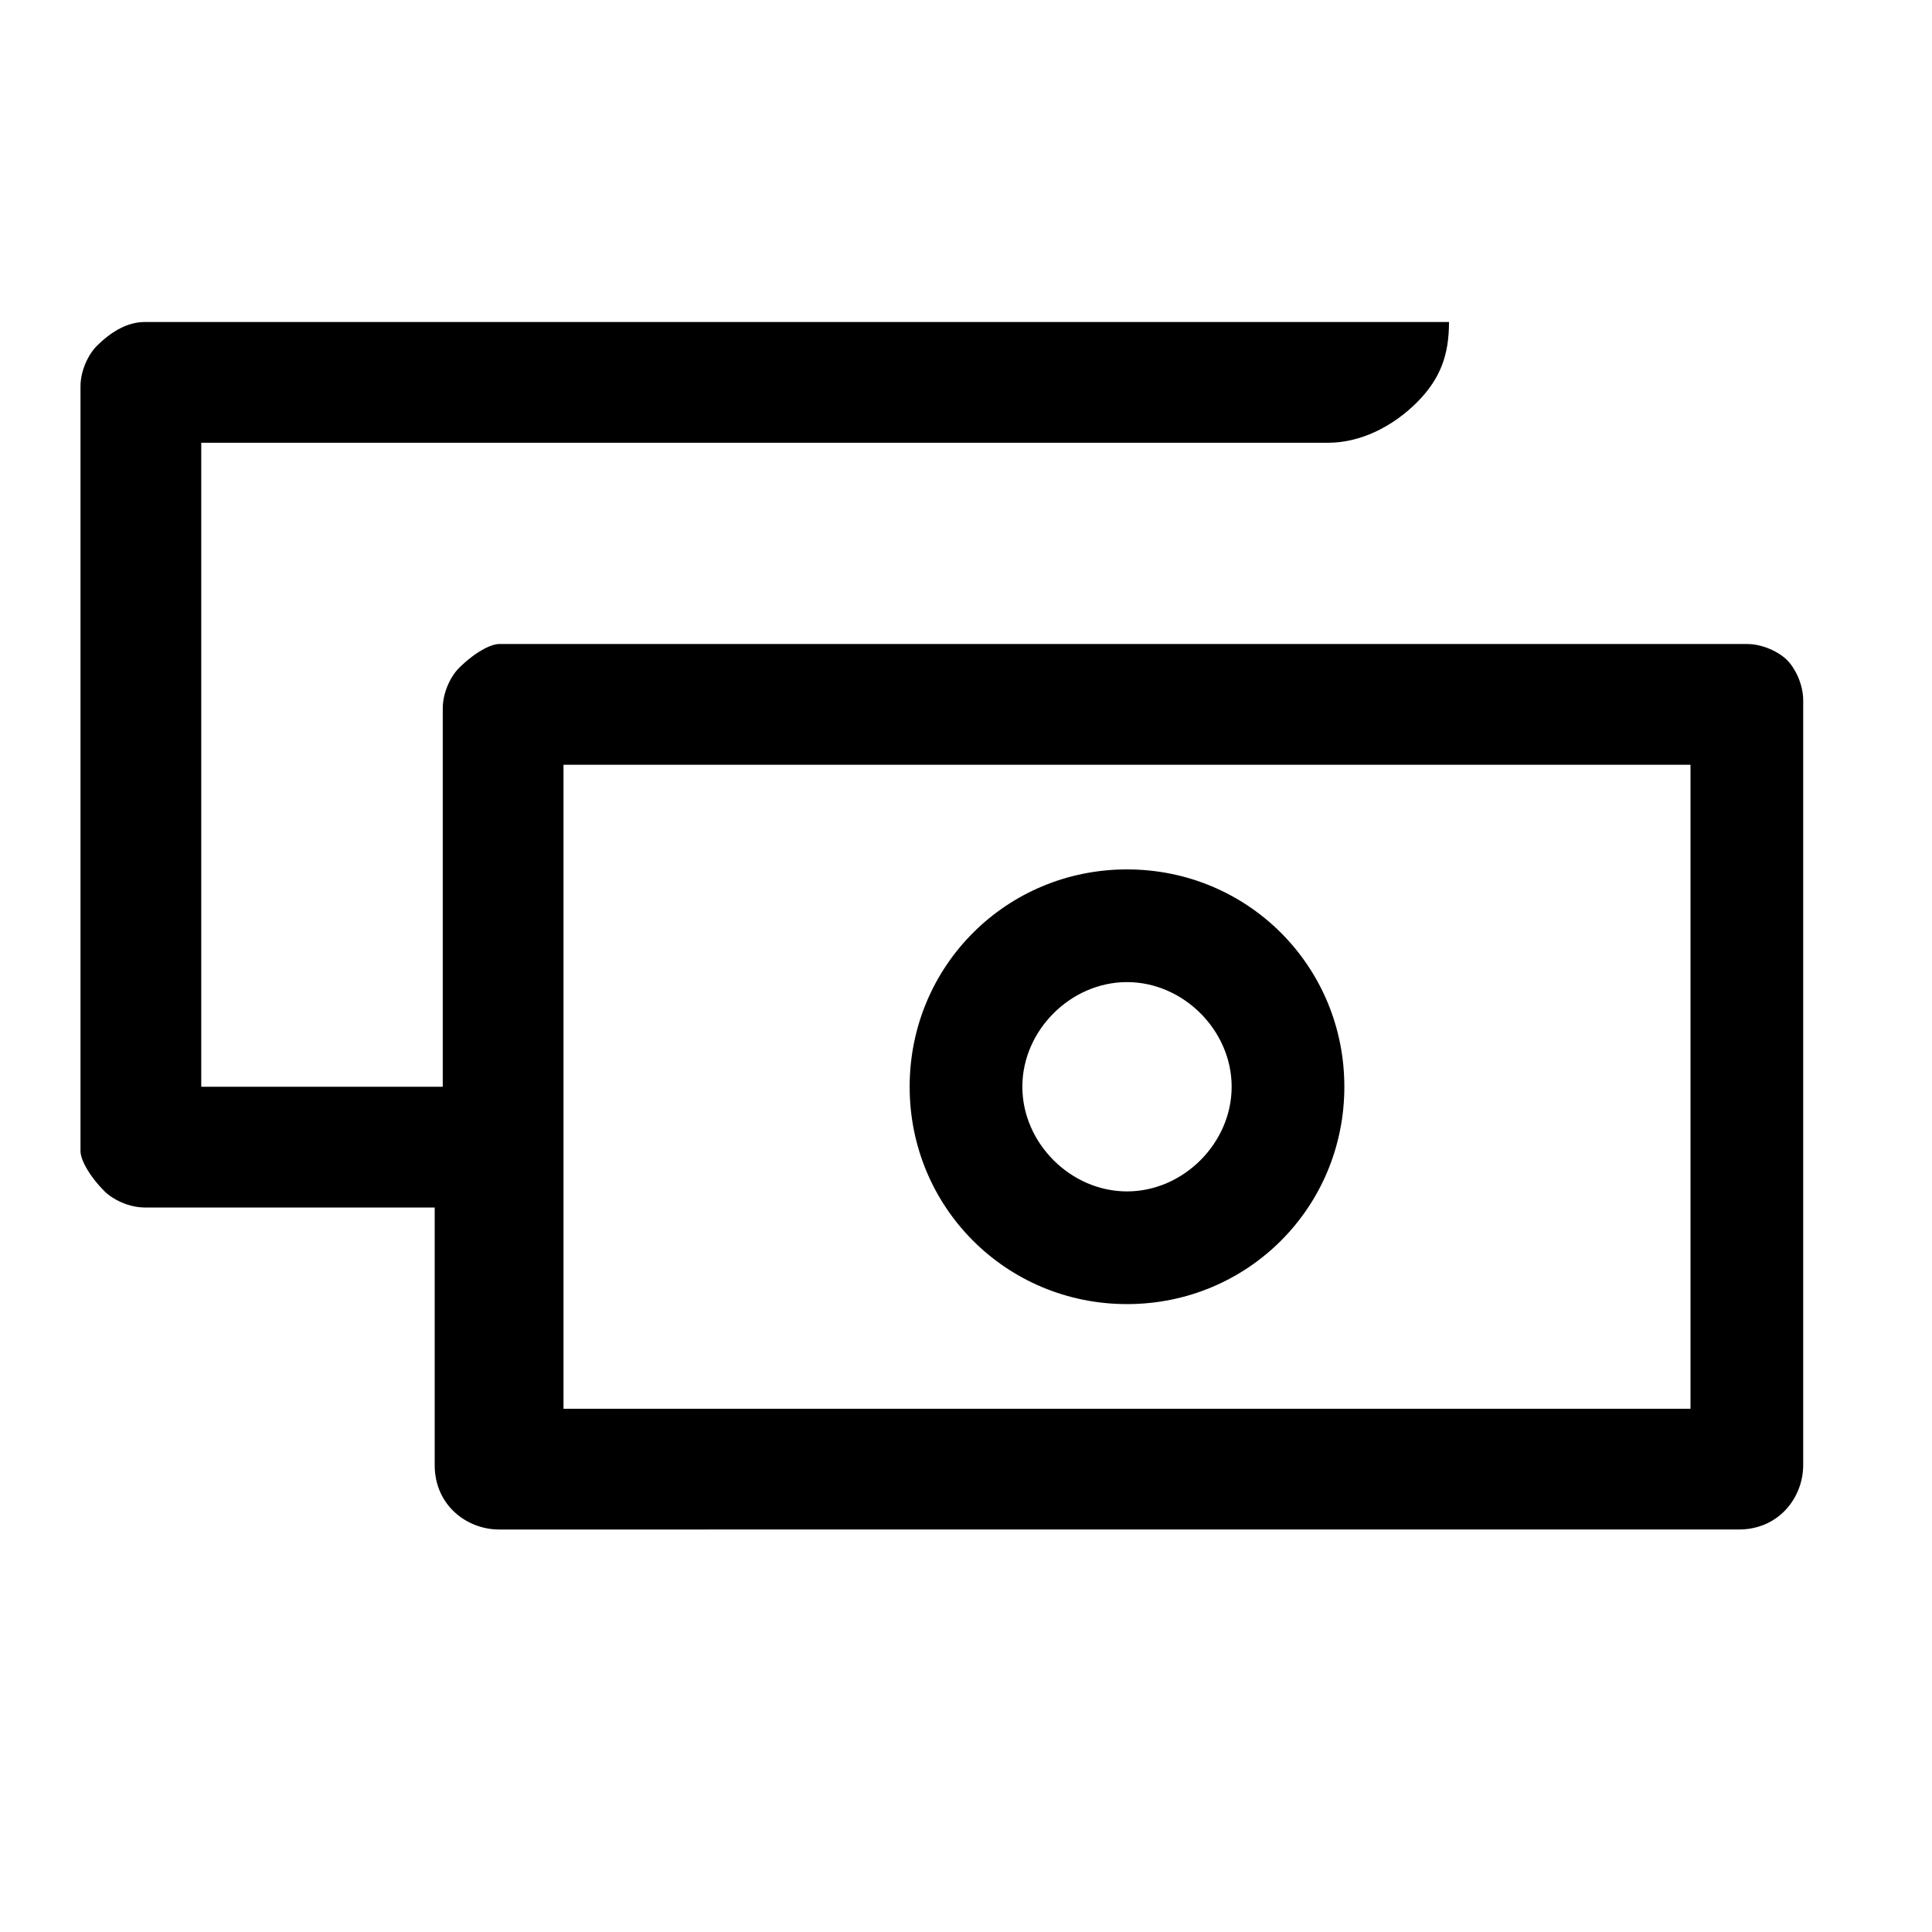
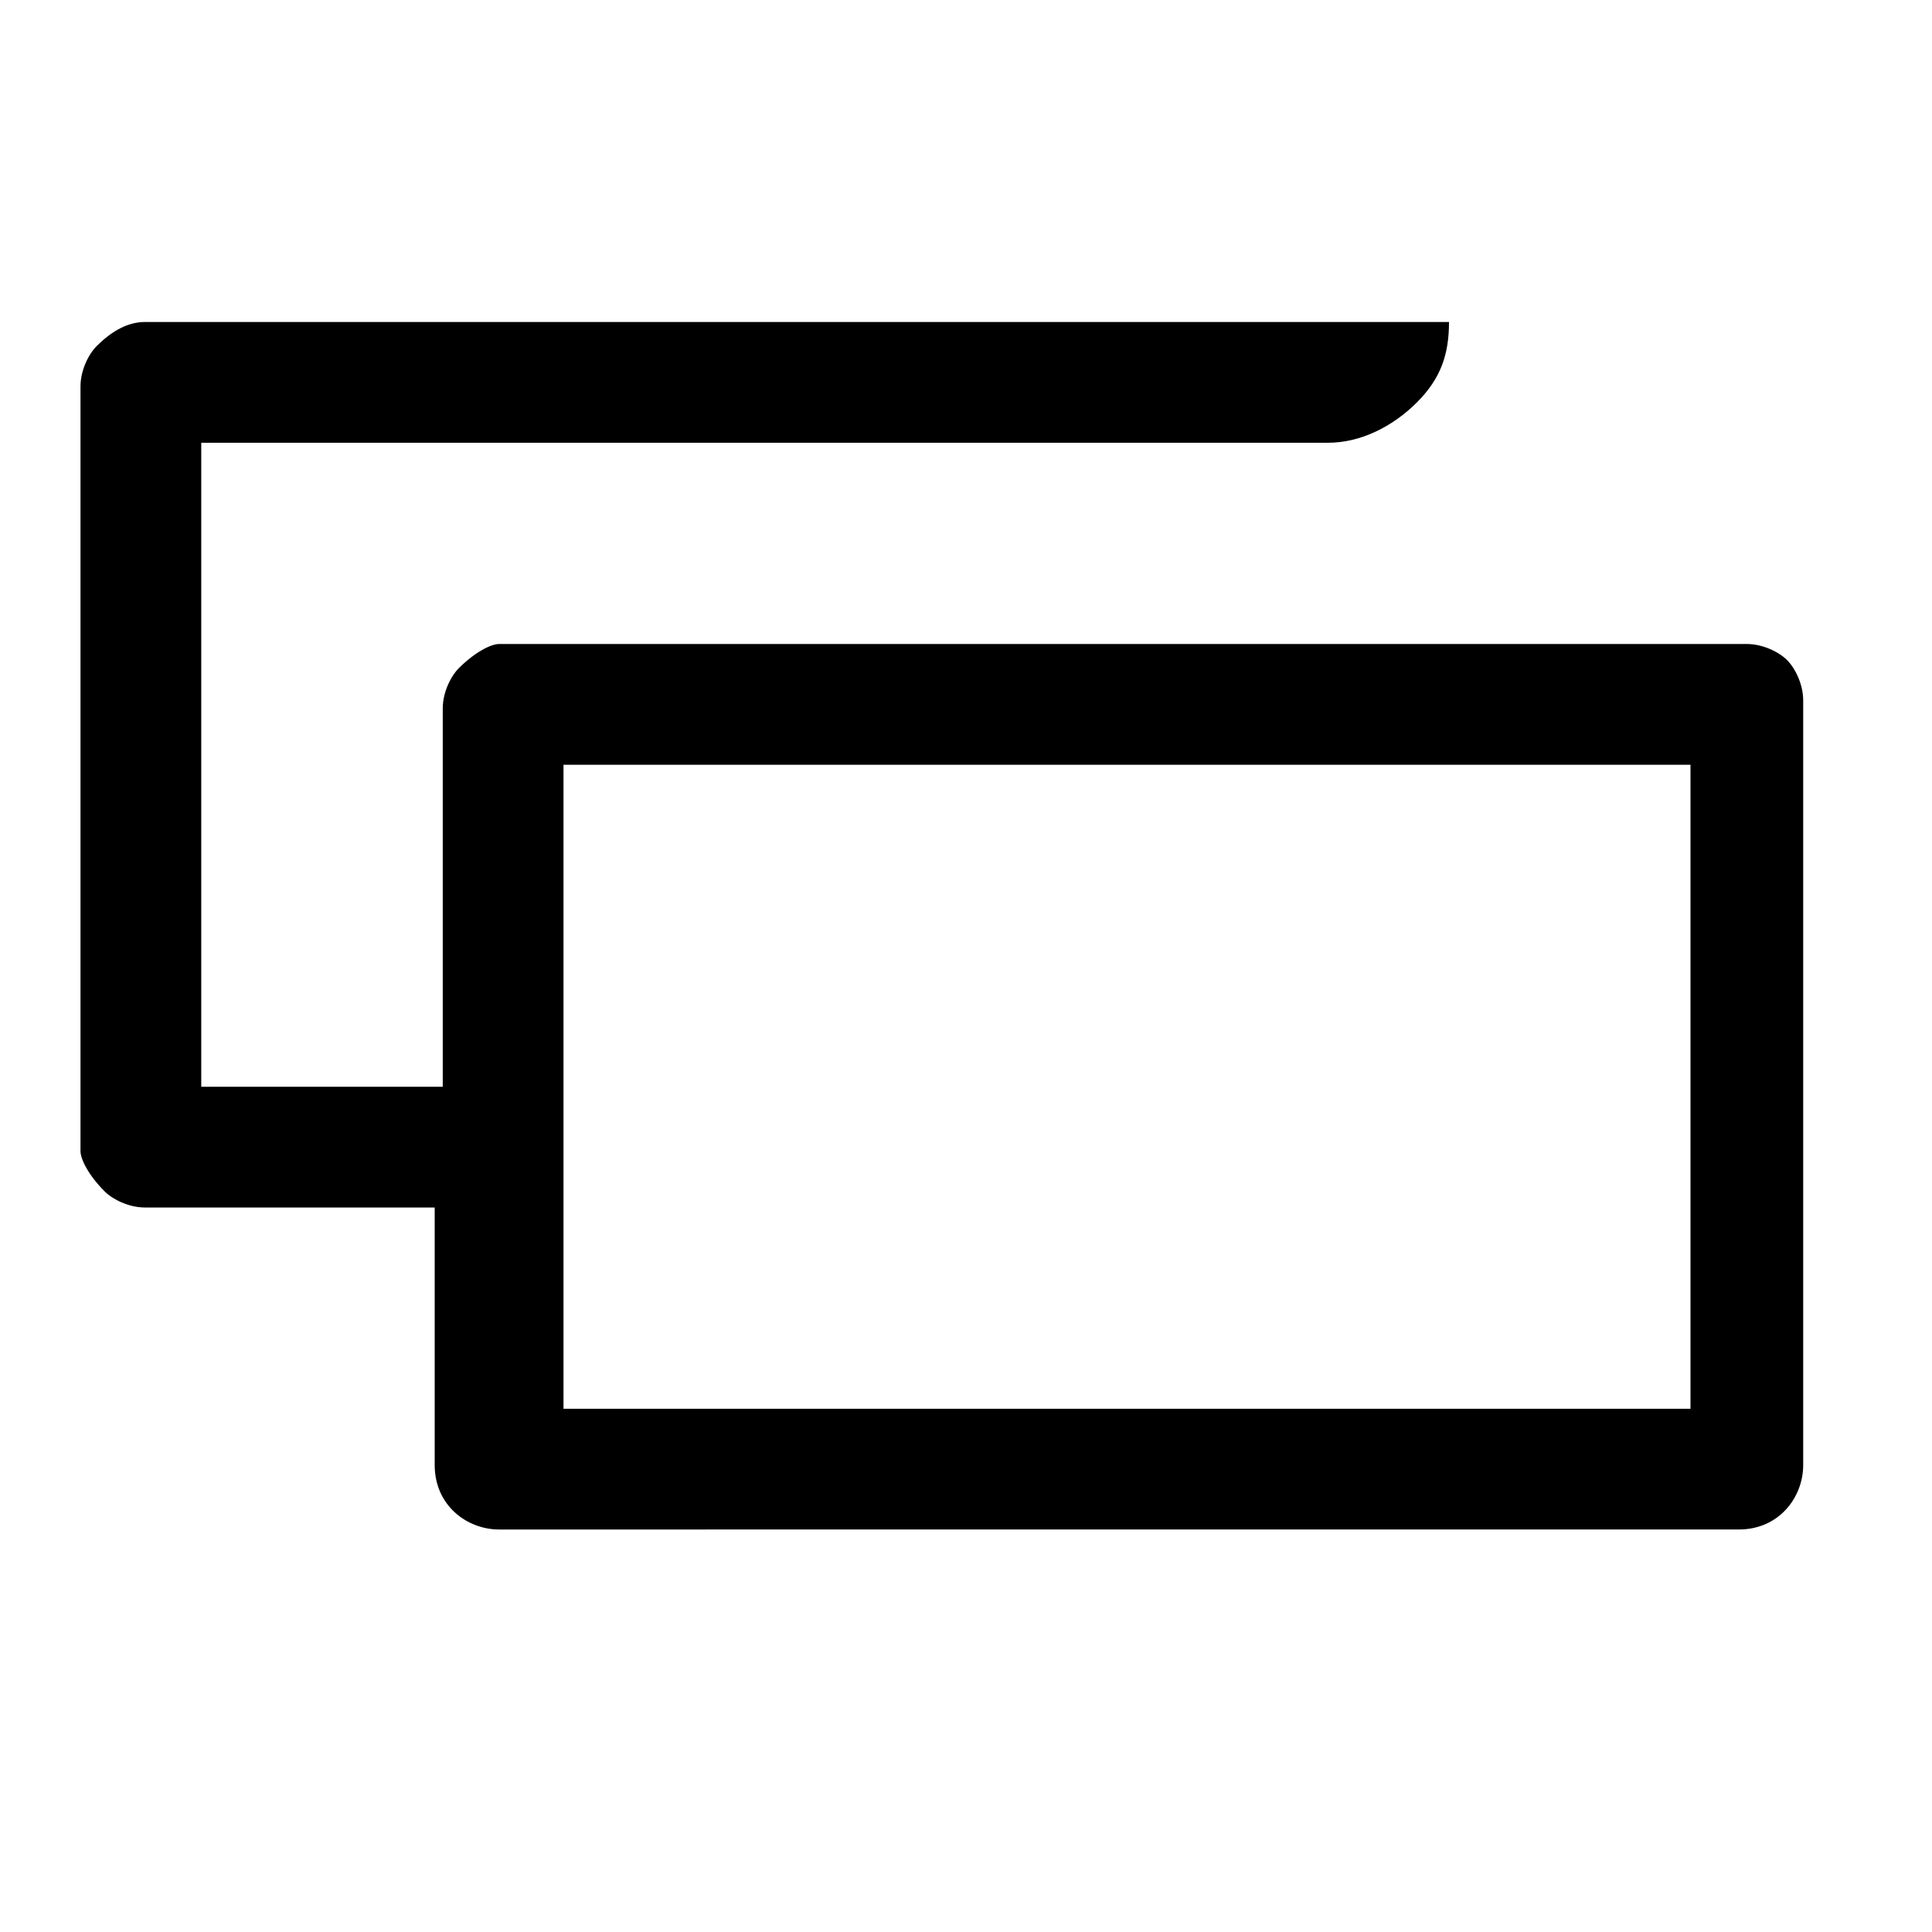
<svg xmlns="http://www.w3.org/2000/svg" version="1.1" id="Ebene_1" x="0px" y="0px" viewBox="0 0 24 24" style="enable-background:new 0 0 24 24;" xml:space="preserve">
  <style type="text/css">
	.st0{fill-rule:evenodd;clip-rule:evenodd;}
</style>
-   <path class="st0" d="M14,10.8c-1.5,0-2.7,1.2-2.7,2.7s1.2,2.7,2.7,2.7s2.7-1.2,2.7-2.7S15.5,10.8,14,10.8z M12.7,13.5  c0-0.7,0.6-1.3,1.3-1.3s1.3,0.6,1.3,1.3s-0.6,1.3-1.3,1.3S12.7,14.2,12.7,13.5z" />
  <path class="st0" d="M18,4c0,0.4-0.1,0.7-0.4,1s-0.7,0.5-1.1,0.5h-0.7l0,0H2.5v8h3V8.8c0-0.2,0.1-0.4,0.2-0.5C5.9,8.1,6.1,8,6.2,8  h15.5c0.2,0,0.4,0.1,0.5,0.2c0.1,0.1,0.2,0.3,0.2,0.5v9.5c0,0.4-0.3,0.8-0.8,0.8H6.2c-0.4,0-0.8-0.3-0.8-0.8V15H1.8  c-0.2,0-0.4-0.1-0.5-0.2C1.1,14.6,1,14.4,1,14.3V4.8c0-0.2,0.1-0.4,0.2-0.5C1.4,4.1,1.6,4,1.8,4H18z M7,9.5h14v8H7V9.5z" />
</svg>